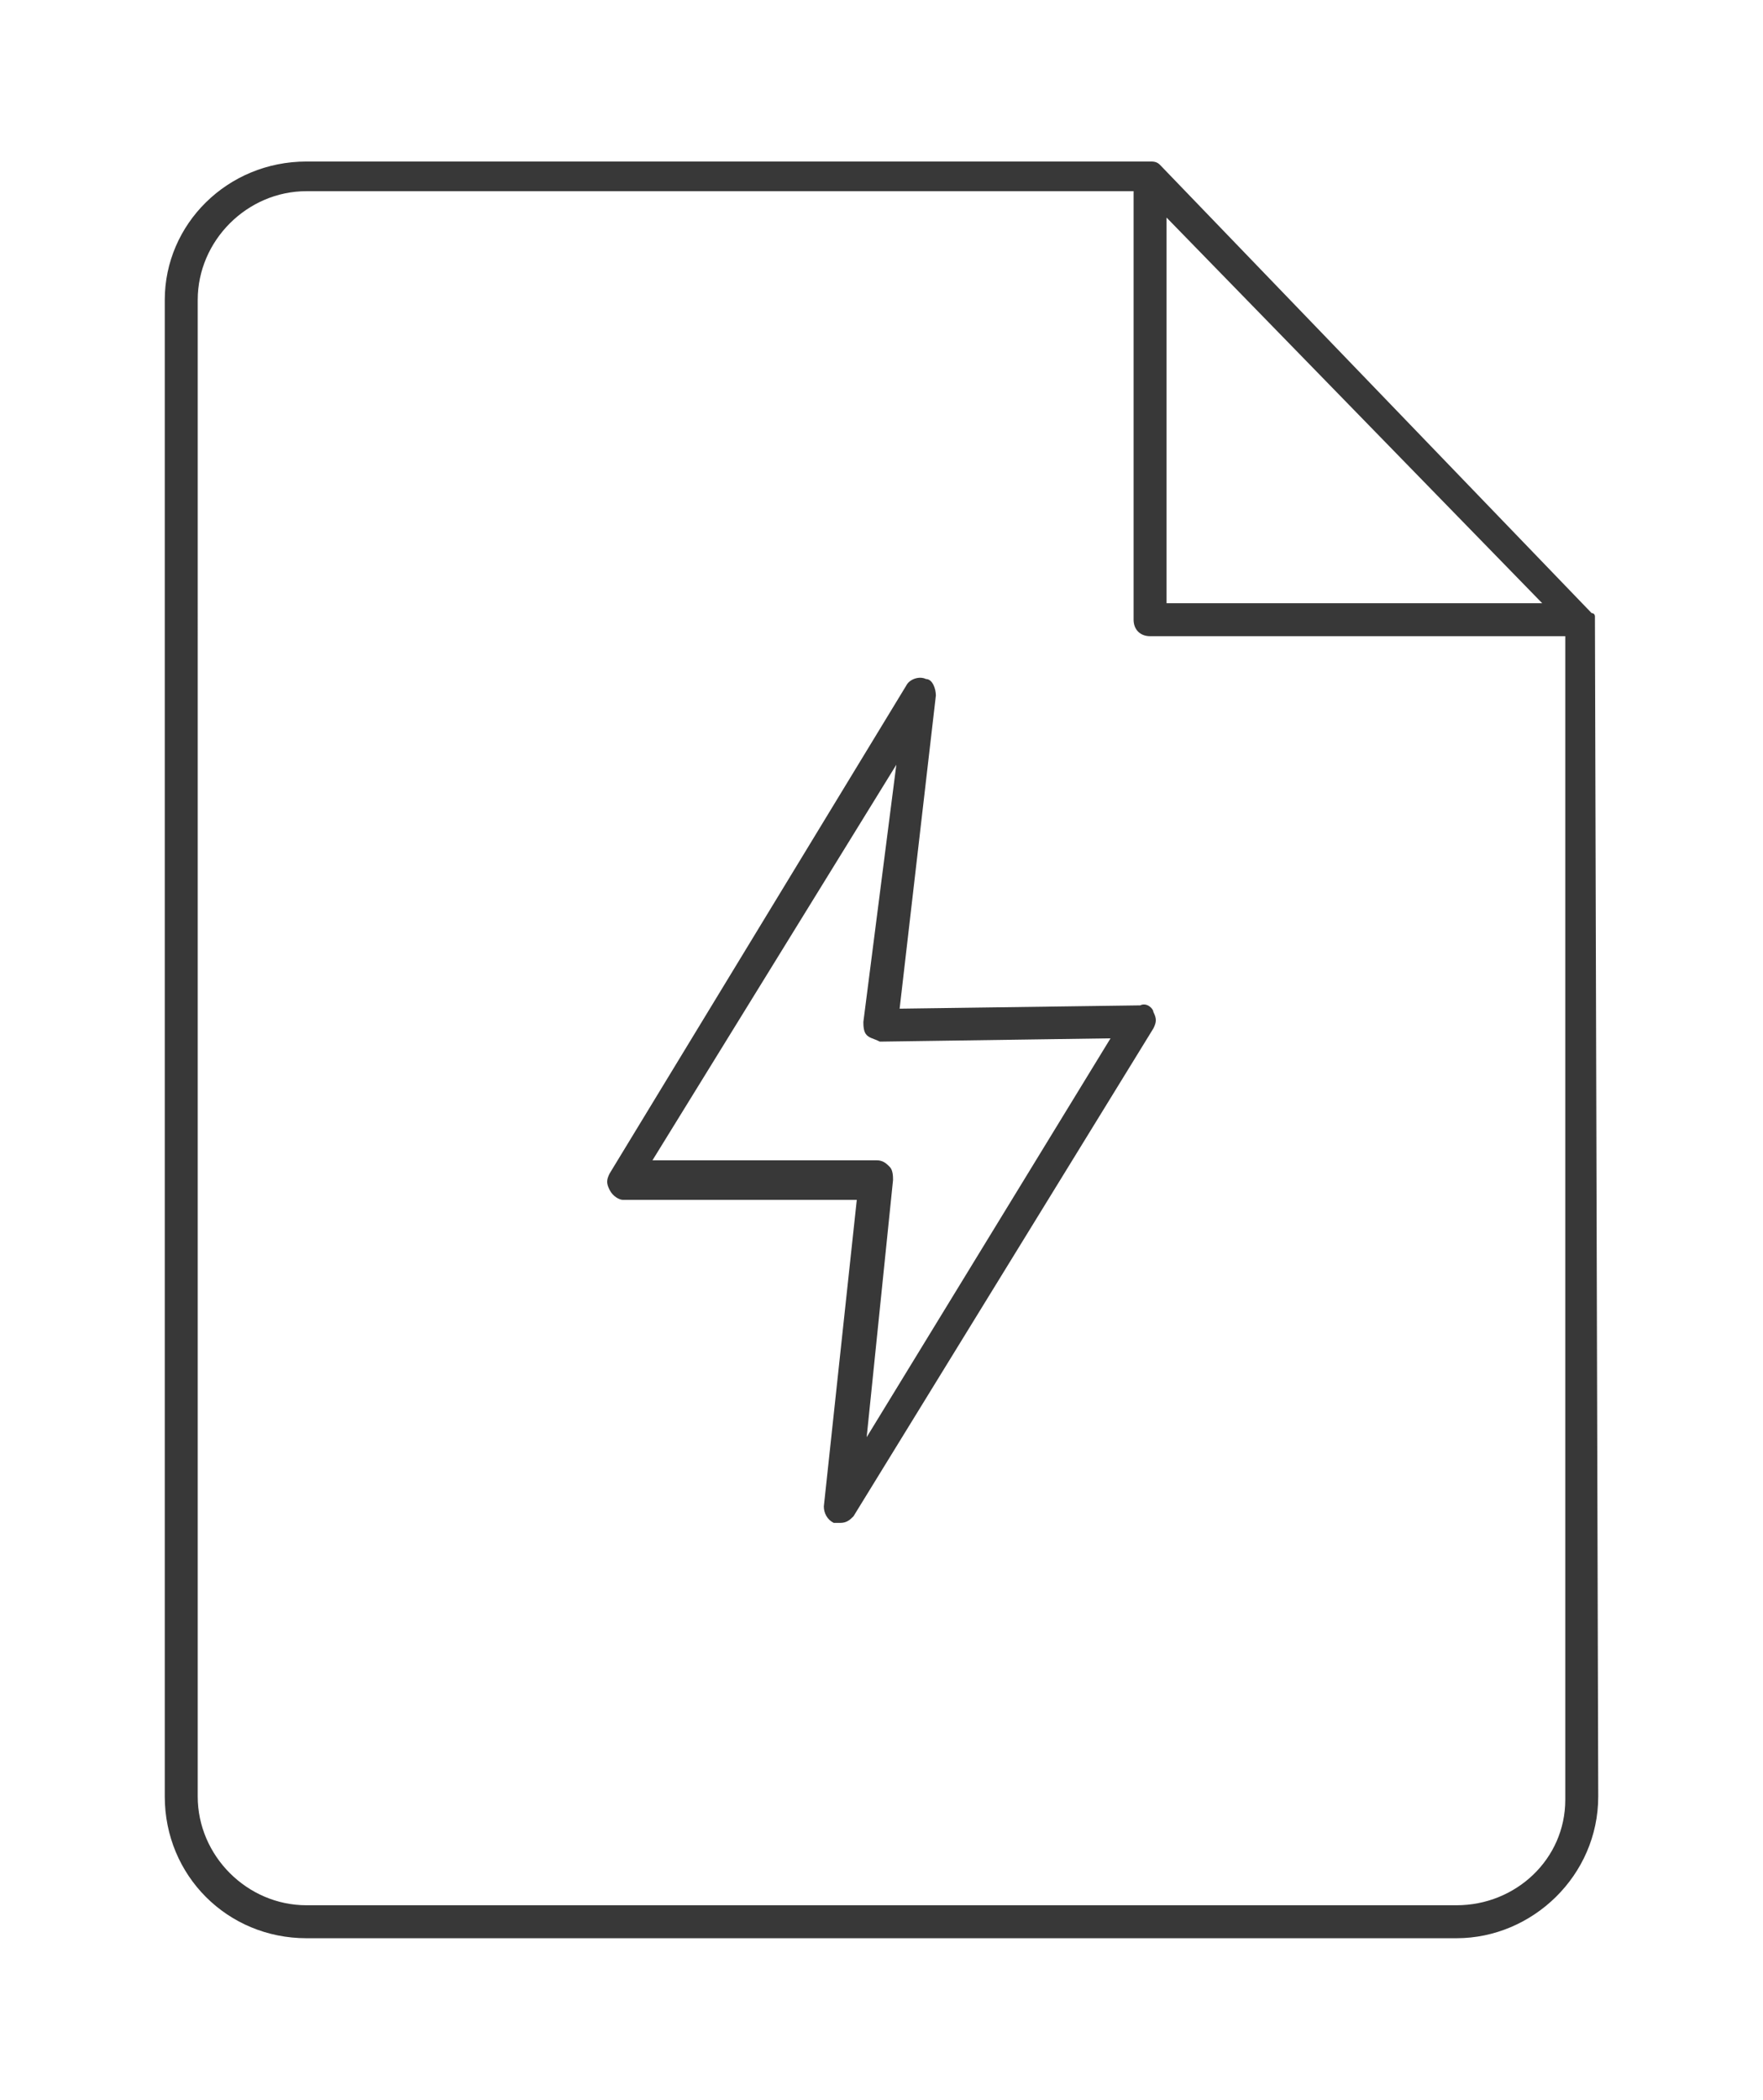
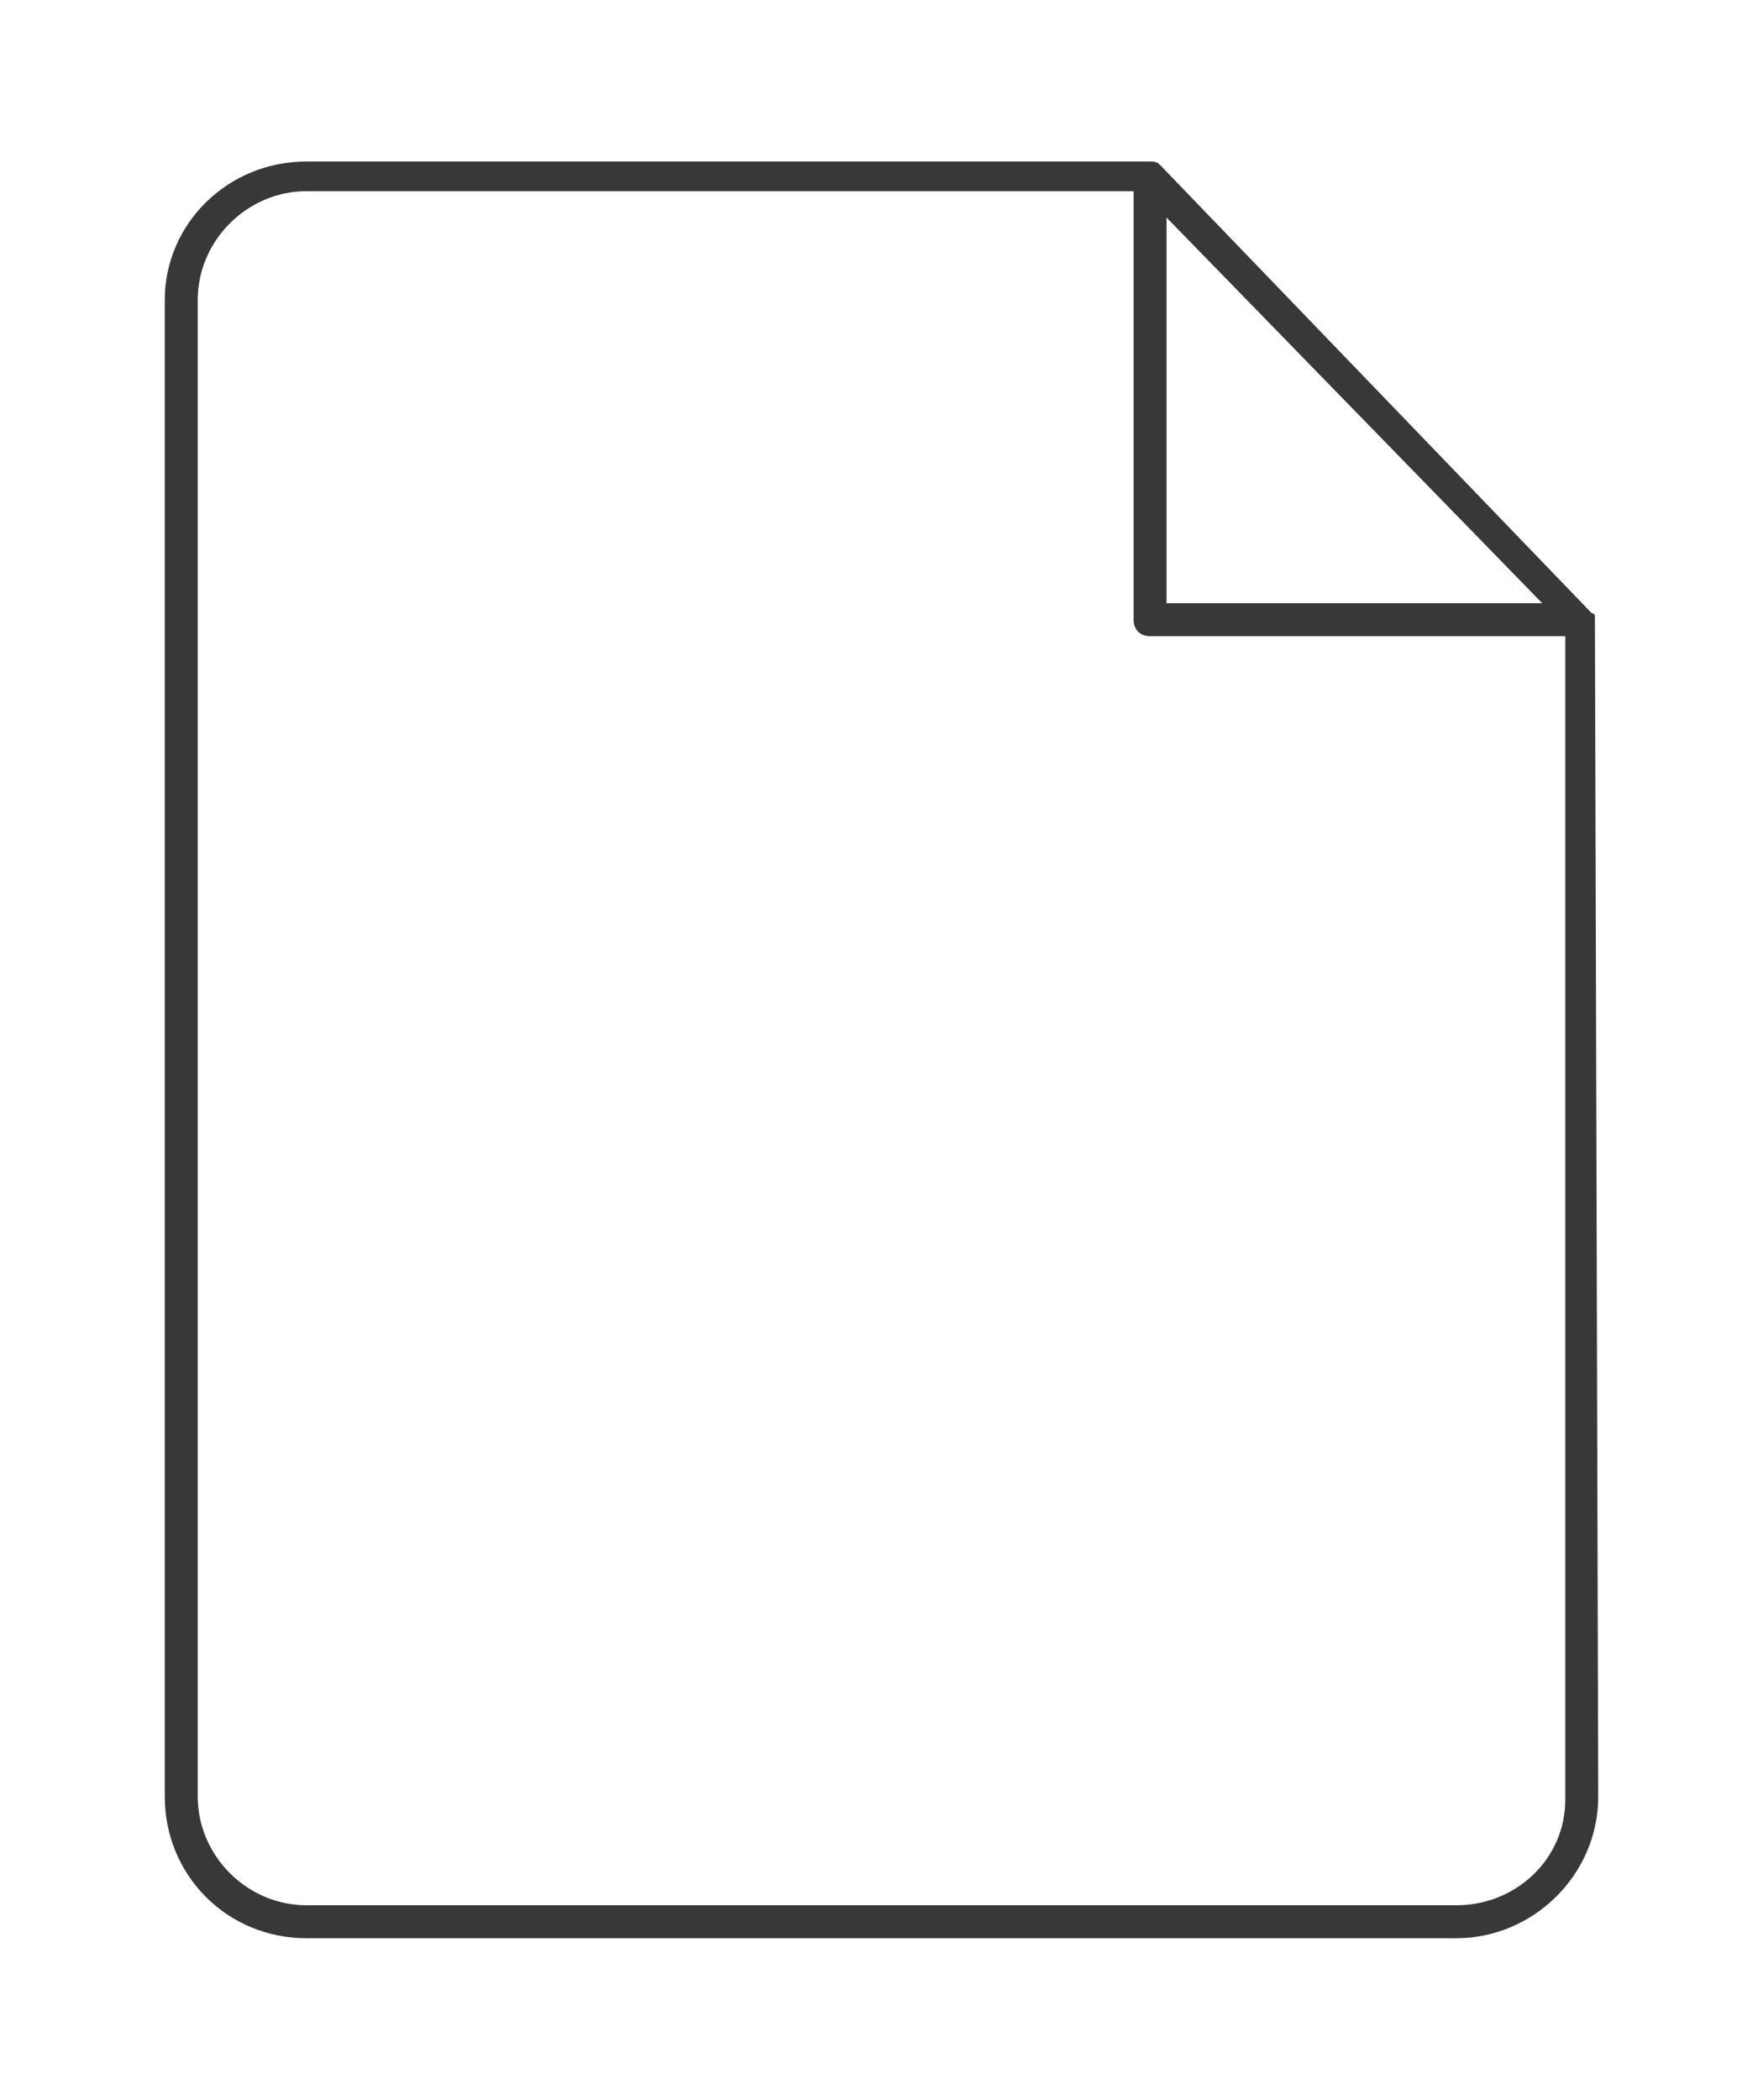
<svg xmlns="http://www.w3.org/2000/svg" id="Layer_1" x="0px" y="0px" viewBox="0 0 53.5 63.7" style="enable-background:new 0 0 53.5 63.7;" xml:space="preserve">
  <style type="text/css">	.st0{fill:#383838;}</style>
  <g>
    <path class="st0" d="M48.4,18.8v-0.1c0,0,0-0.1-0.1-0.1l0,0l0,0l0,0L35.2,5l0,0l0,0c-0.1-0.1-0.2-0.1-0.3-0.1l0,0H9.3  C6.9,4.9,5,6.8,5,9.1v45.4c0,2.4,1.9,4.3,4.3,4.3h34.9c2.3,0,4.3-1.9,4.3-4.3L48.4,18.8C48.5,18.8,48.4,18.8,48.4,18.8z M35.4,6.6  l11.4,11.7H35.4V6.6z M44.2,57.8H9.3c-1.8,0-3.3-1.5-3.3-3.3V9.1c0-1.8,1.5-3.3,3.3-3.3h25.1v13c0,0.3,0.2,0.5,0.5,0.5h12.6v35.3  C47.5,56.4,46,57.8,44.2,57.8z" />
-     <path class="st0" d="M34.6,30.5l-7.3,0.1l1.1-9.5c0-0.2-0.1-0.5-0.3-0.5c-0.2-0.1-0.5,0-0.6,0.2l-9,14.8c-0.1,0.2-0.1,0.3,0,0.5  s0.3,0.3,0.4,0.3H26l-1,9.3c0,0.2,0.1,0.4,0.3,0.5c0.1,0,0.1,0,0.2,0c0.2,0,0.3-0.1,0.4-0.2L35,31.2c0.1-0.2,0.1-0.3,0-0.5  C35,30.6,34.8,30.4,34.6,30.5z M26.3,43.6l0.8-7.8c0-0.1,0-0.3-0.1-0.4c-0.1-0.1-0.2-0.2-0.4-0.2h-6.8l7.4-12l-1,7.8  c0,0.1,0,0.3,0.1,0.4s0.2,0.1,0.4,0.2l7-0.1L26.3,43.6z" />
  </g>
</svg>